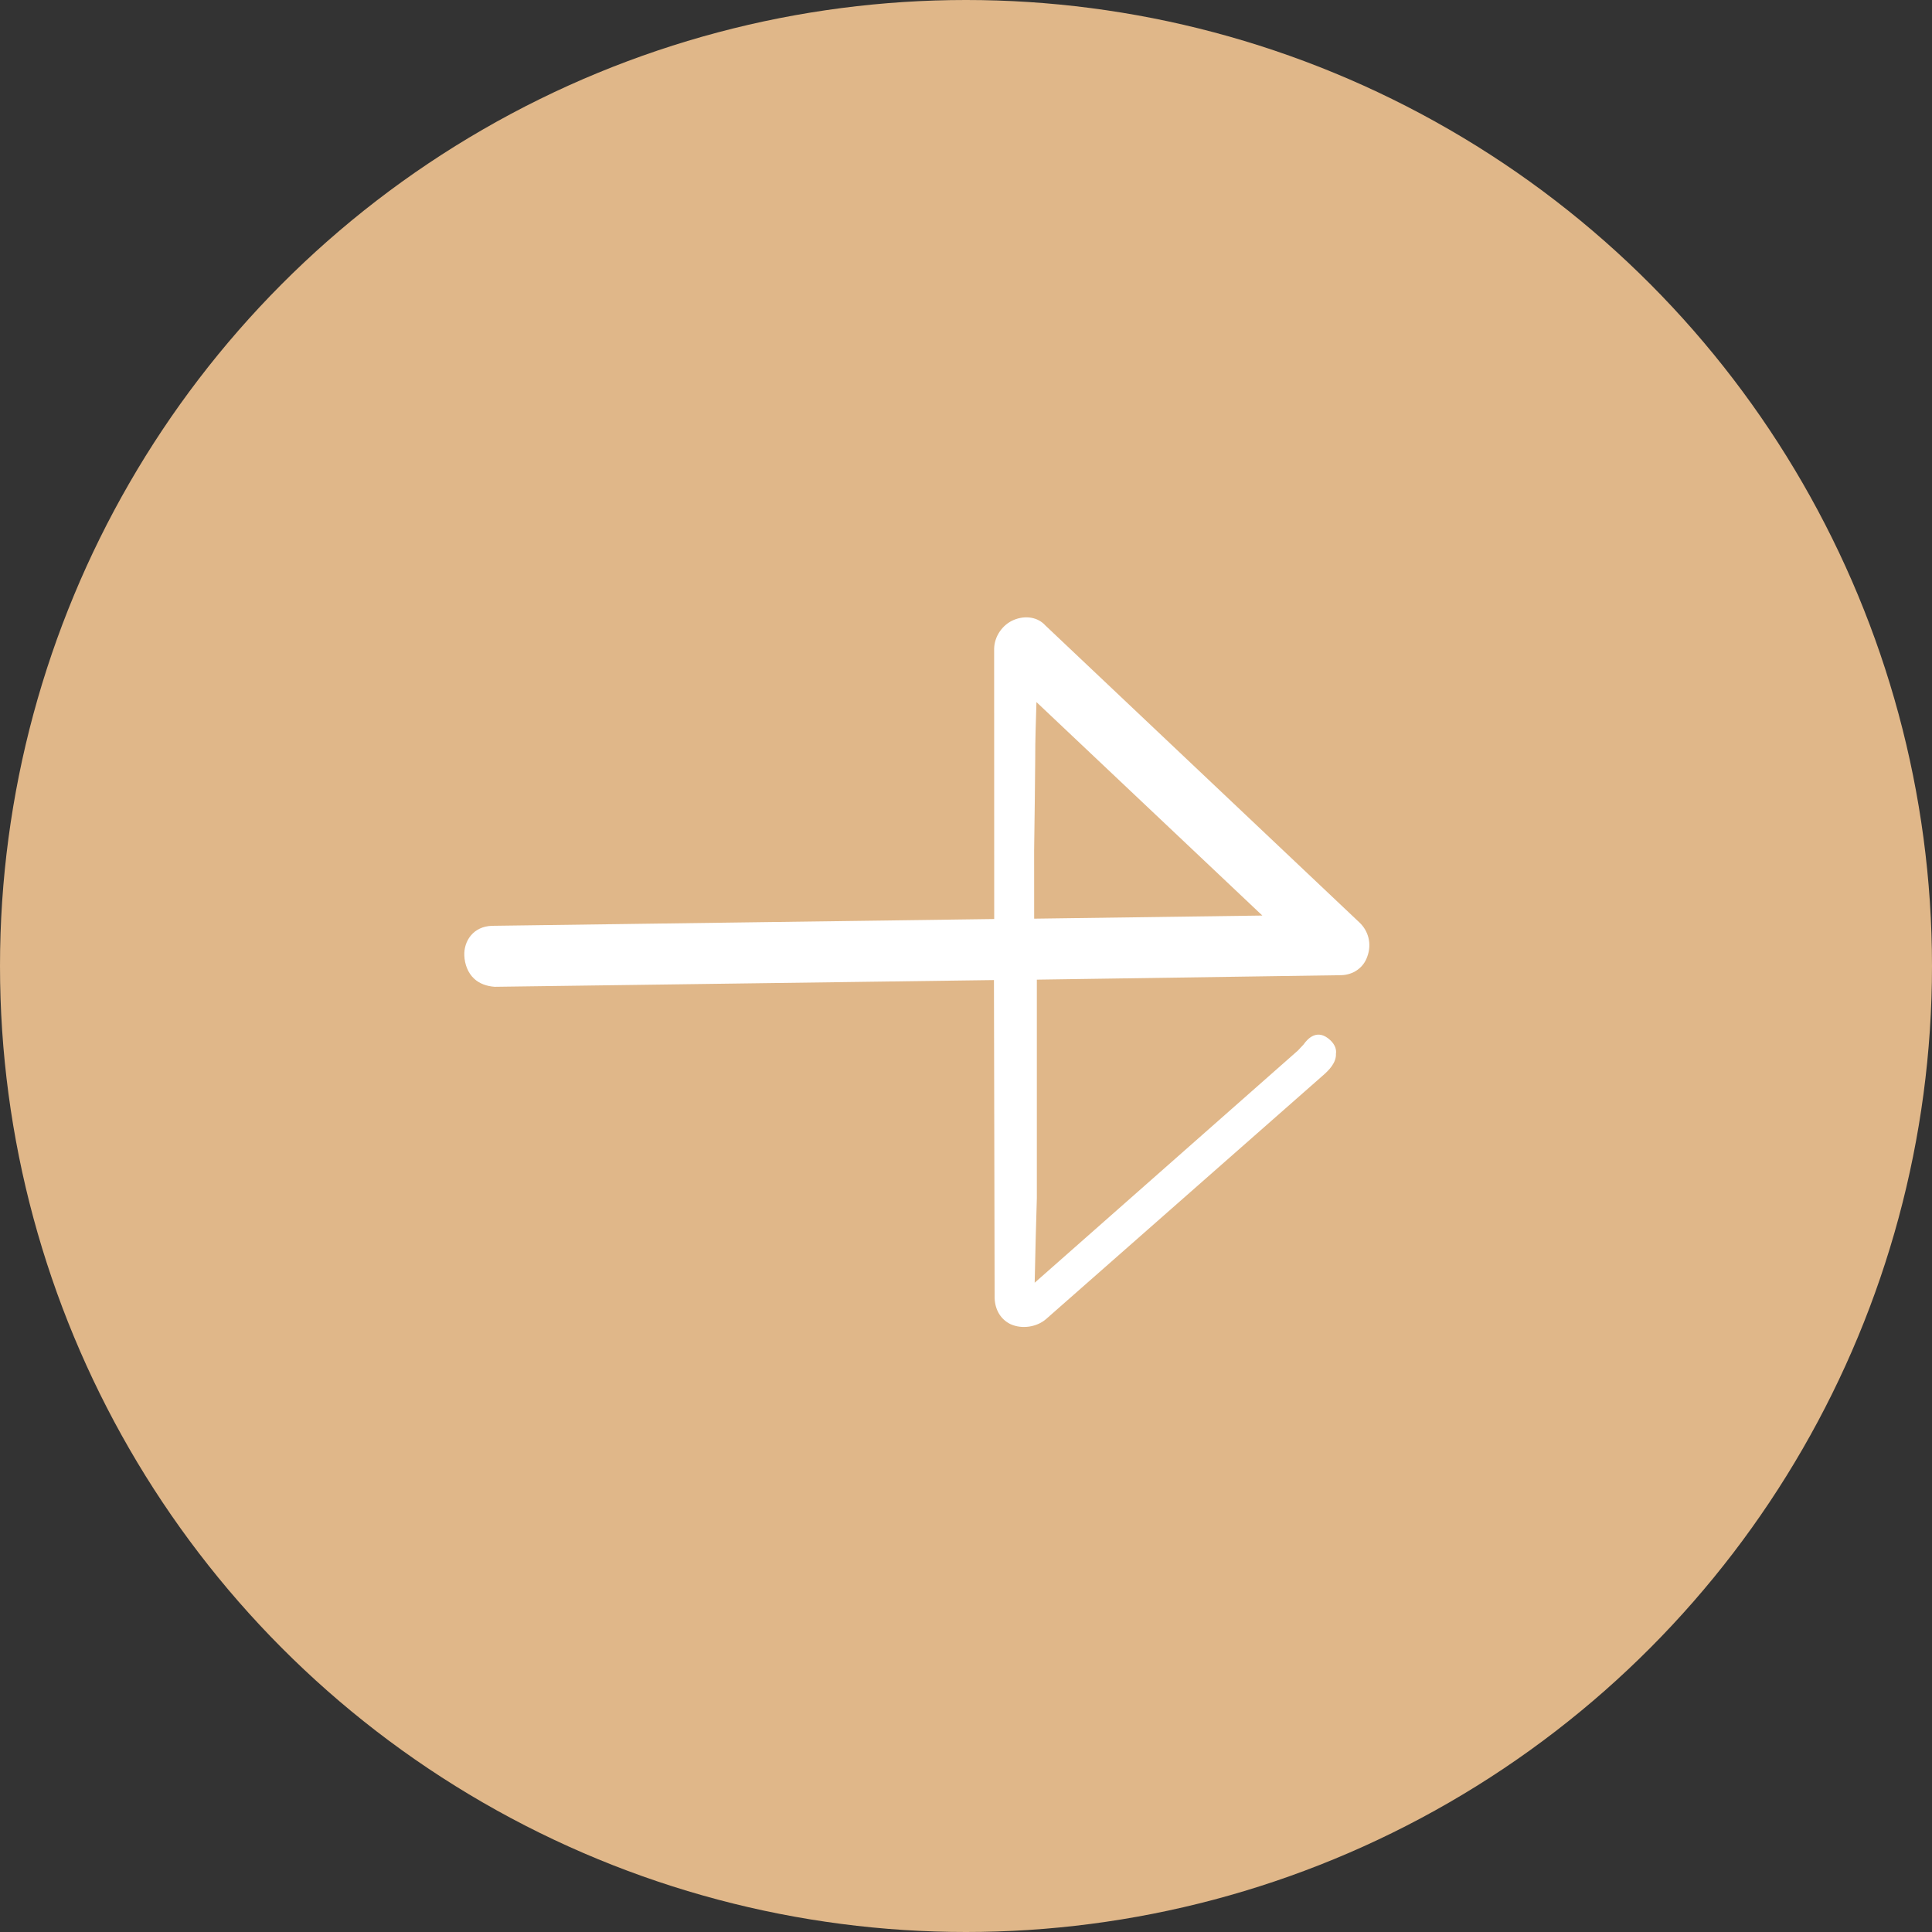
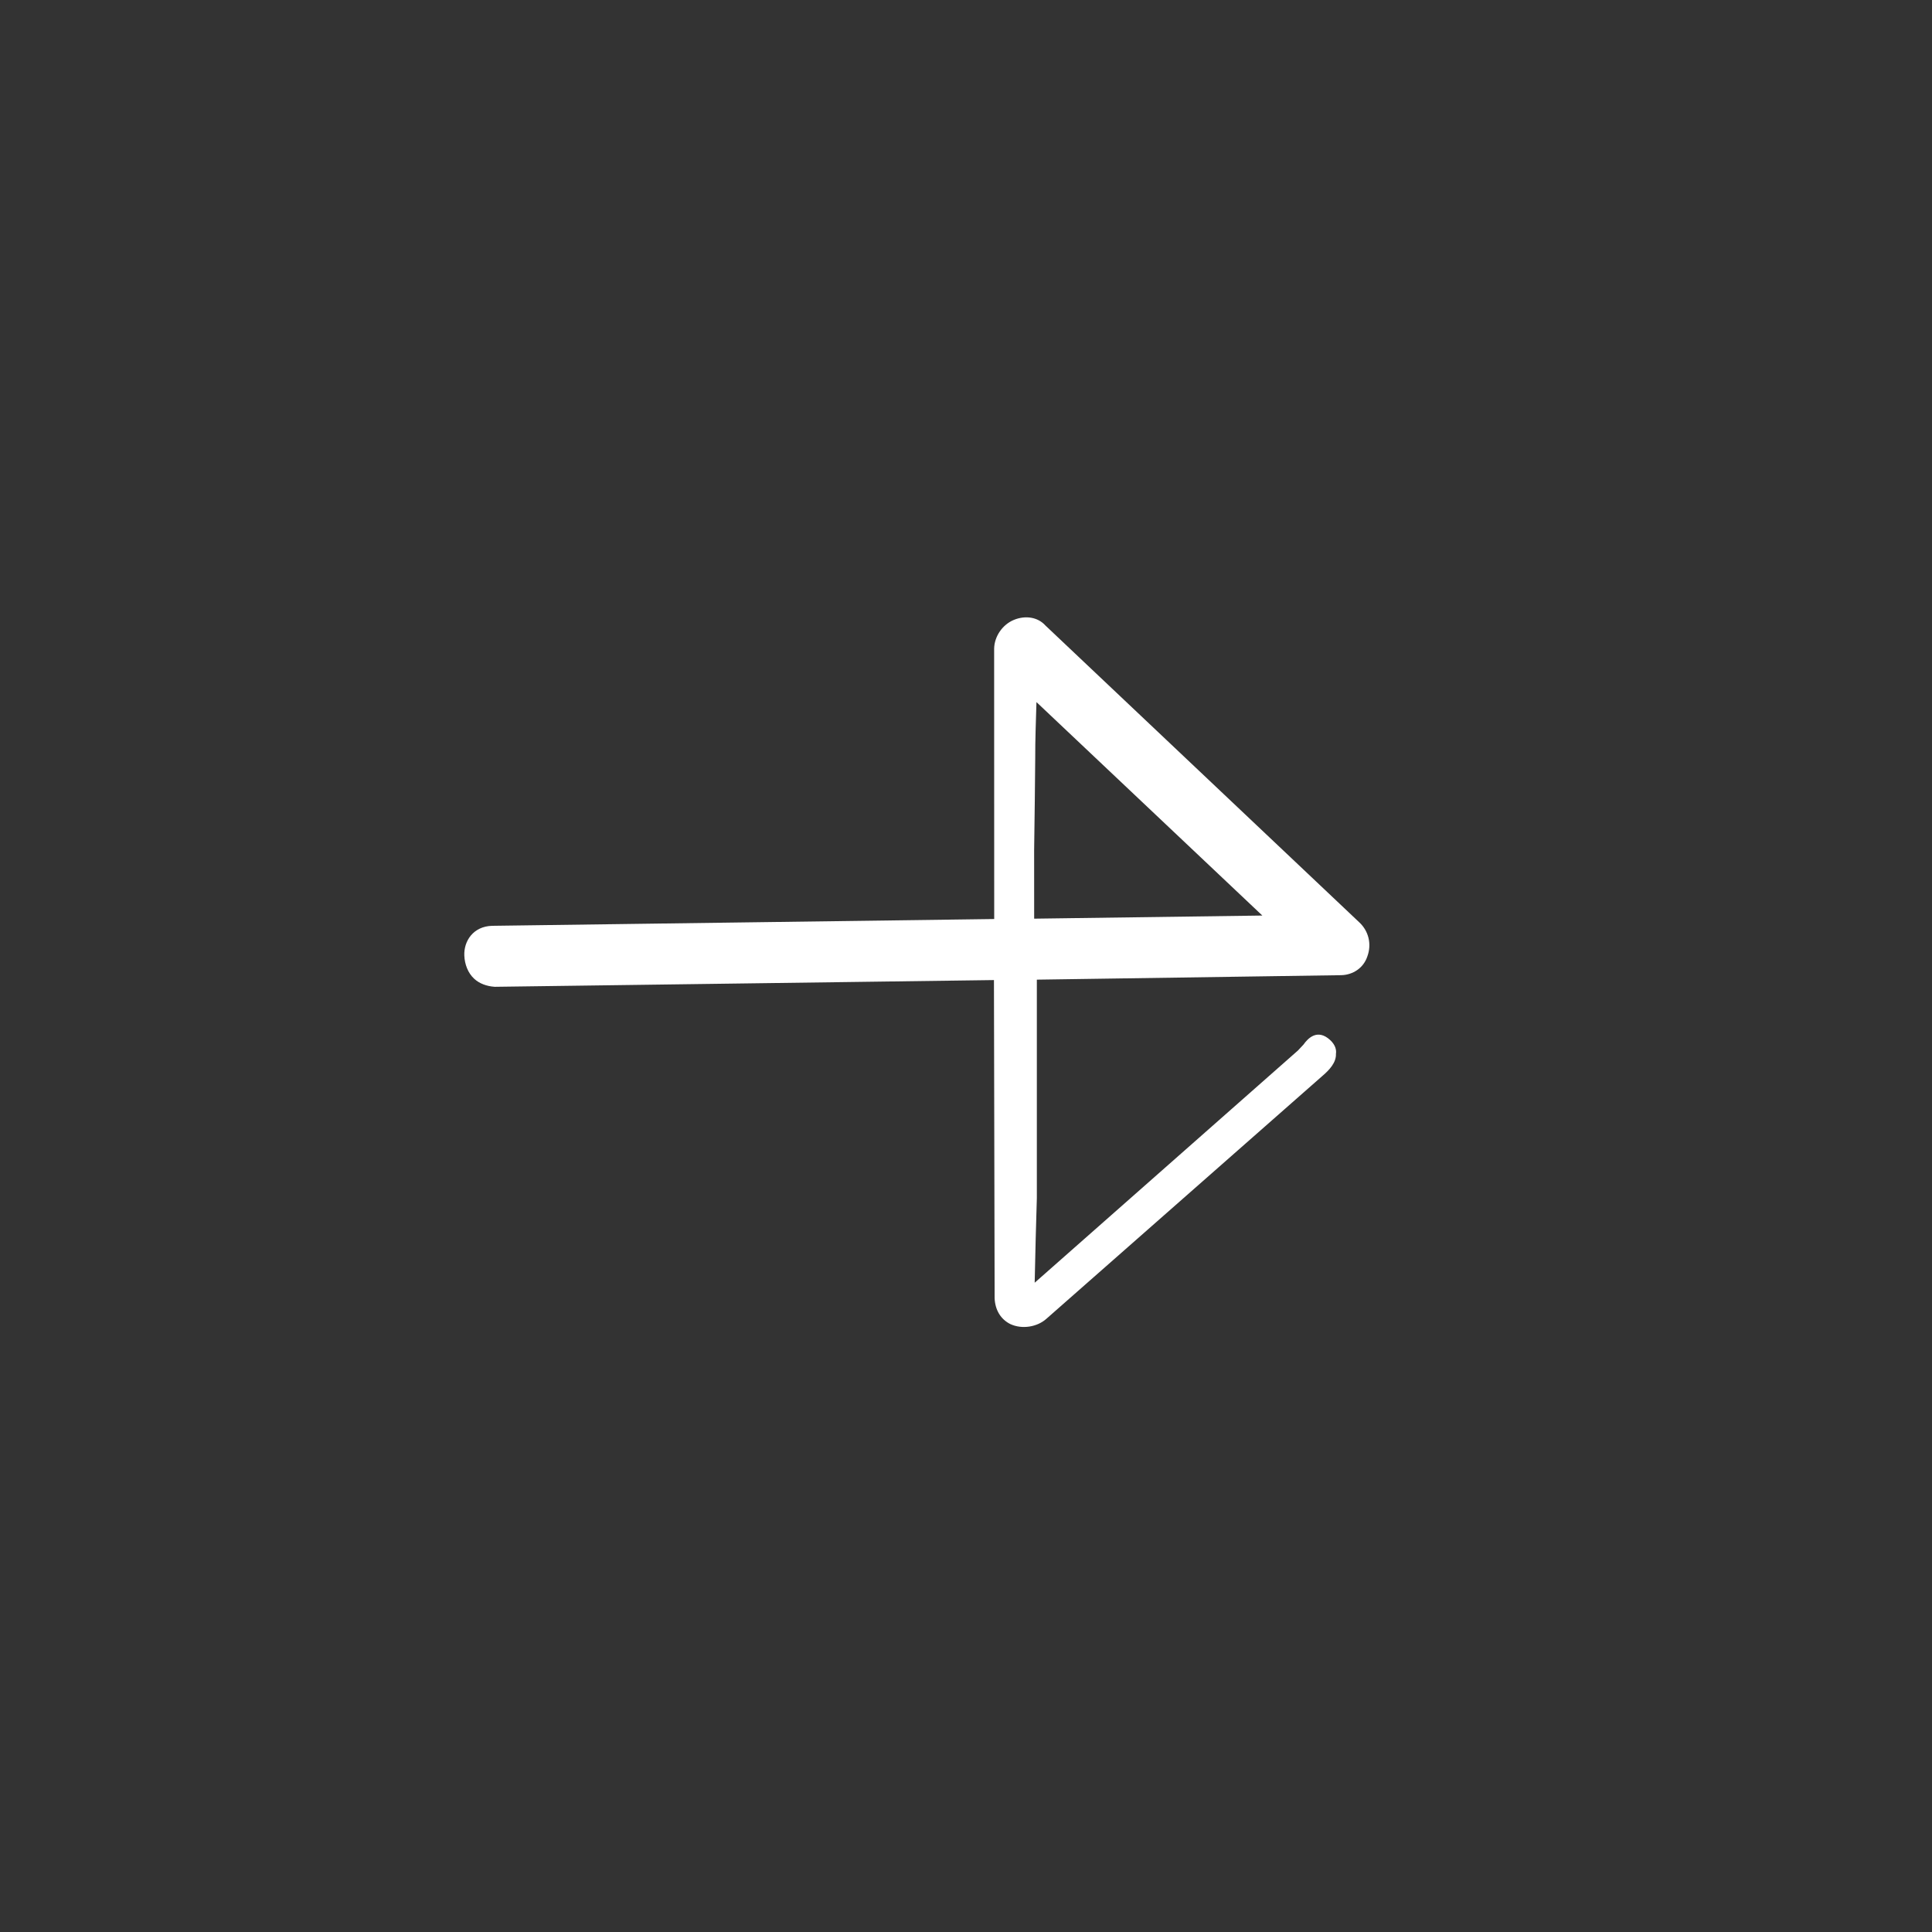
<svg xmlns="http://www.w3.org/2000/svg" width="60" height="60" viewBox="0 0 60 60" fill="none">
  <rect x="0" y="0" width="60" height="60" fill="#333333" stroke="none" />
-   <circle cx="30" cy="30" r="30" fill="#E0B789" />
  <path d="M41.313 32.303C40.913 31.93 40.611 32.254 40.483 32.438C40.44 32.484 40.375 32.554 40.31 32.623L32.133 39.836C32.147 39.113 32.18 37.804 32.2 37.216L32.2 30.424L41.654 30.285C42.015 30.276 42.345 30.064 42.465 29.7C42.606 29.312 42.498 28.909 42.216 28.646L32.468 19.427C32.231 19.162 31.845 19.105 31.49 19.25C31.135 19.395 30.88 19.762 30.874 20.146L30.876 28.541L15.283 28.752C14.696 28.768 14.4 29.227 14.42 29.678C14.431 29.948 14.533 30.216 14.722 30.392C14.886 30.546 15.116 30.63 15.365 30.646L30.868 30.437L30.889 40.32C30.905 40.681 31.076 40.97 31.376 41.12C31.744 41.291 32.215 41.21 32.498 40.955L41.067 33.415C41.285 33.229 41.501 32.998 41.489 32.727C41.507 32.614 41.477 32.457 41.313 32.303ZM32.15 23.543C32.148 22.978 32.17 22.436 32.188 21.804L39.203 28.433L32.117 28.53L32.116 26.409C32.134 25.258 32.142 24.4 32.15 23.543Z" fill="white" />
</svg>